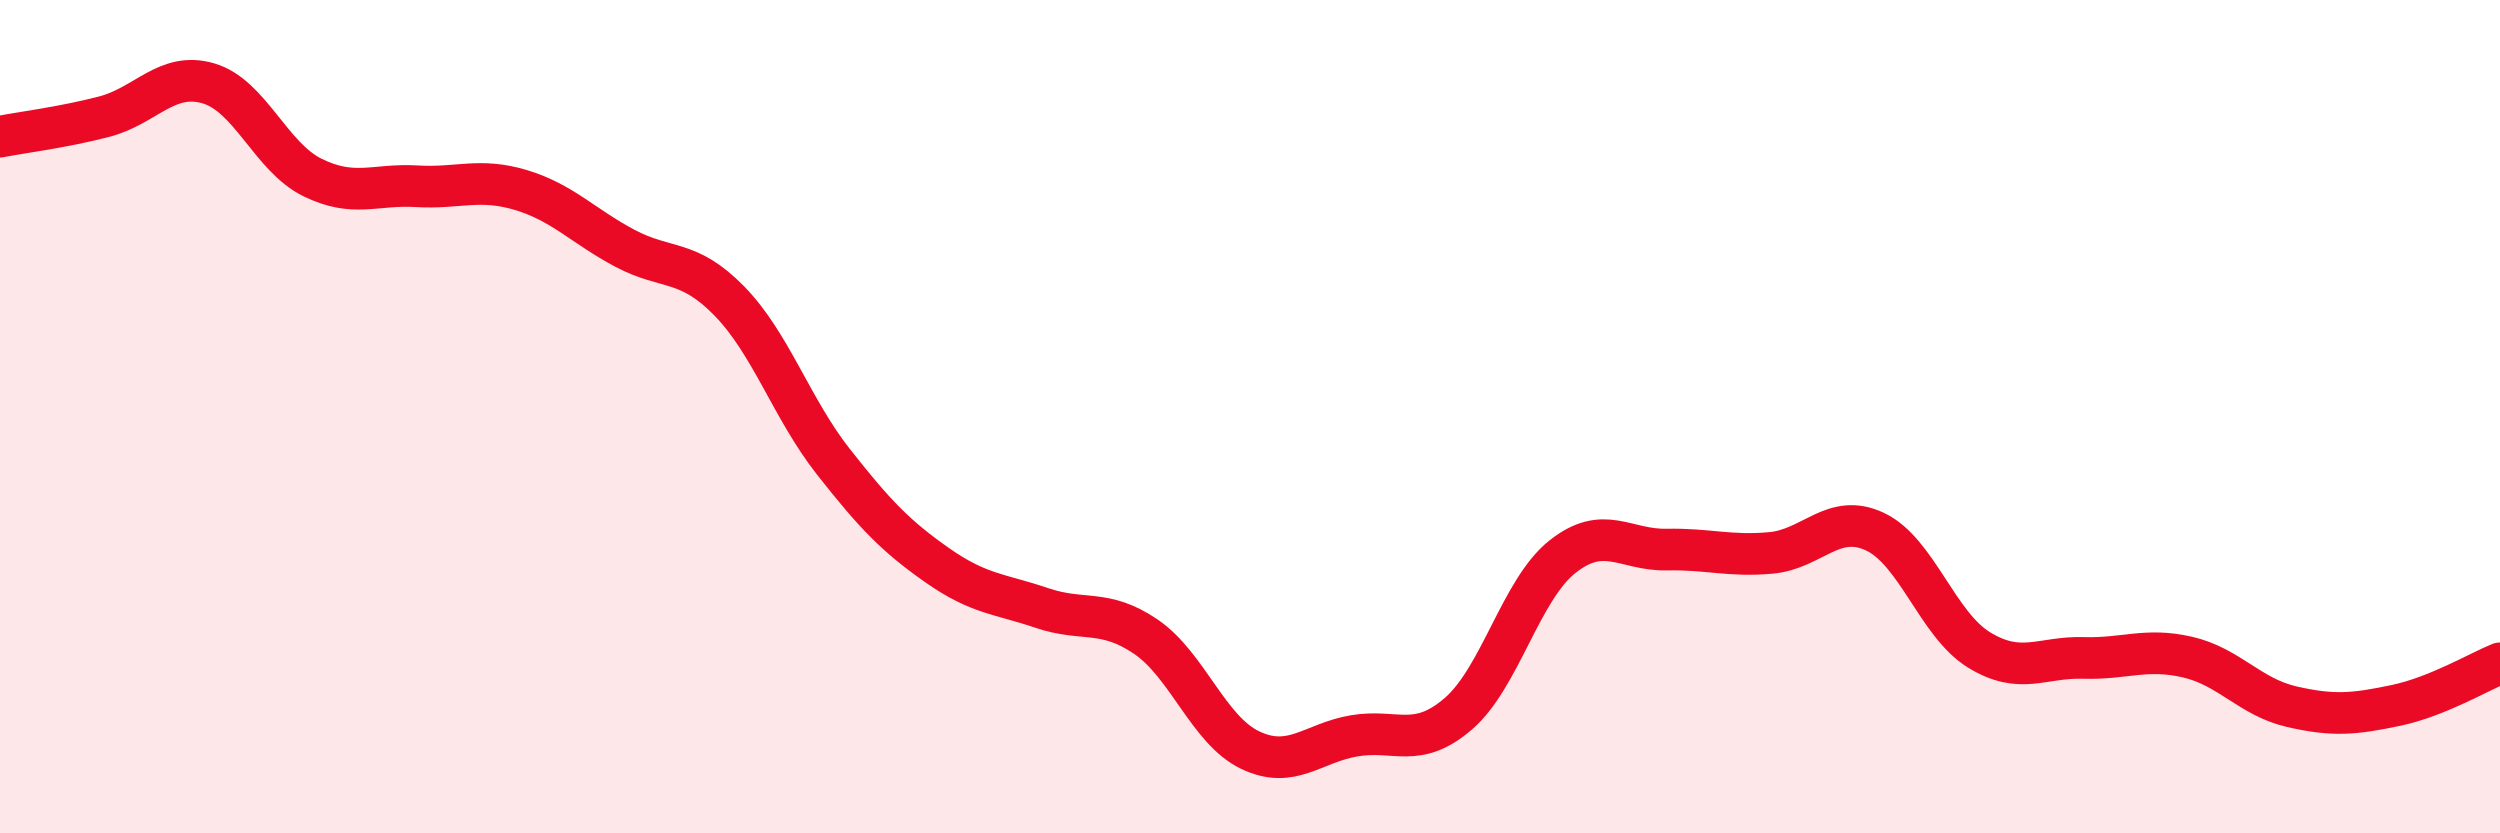
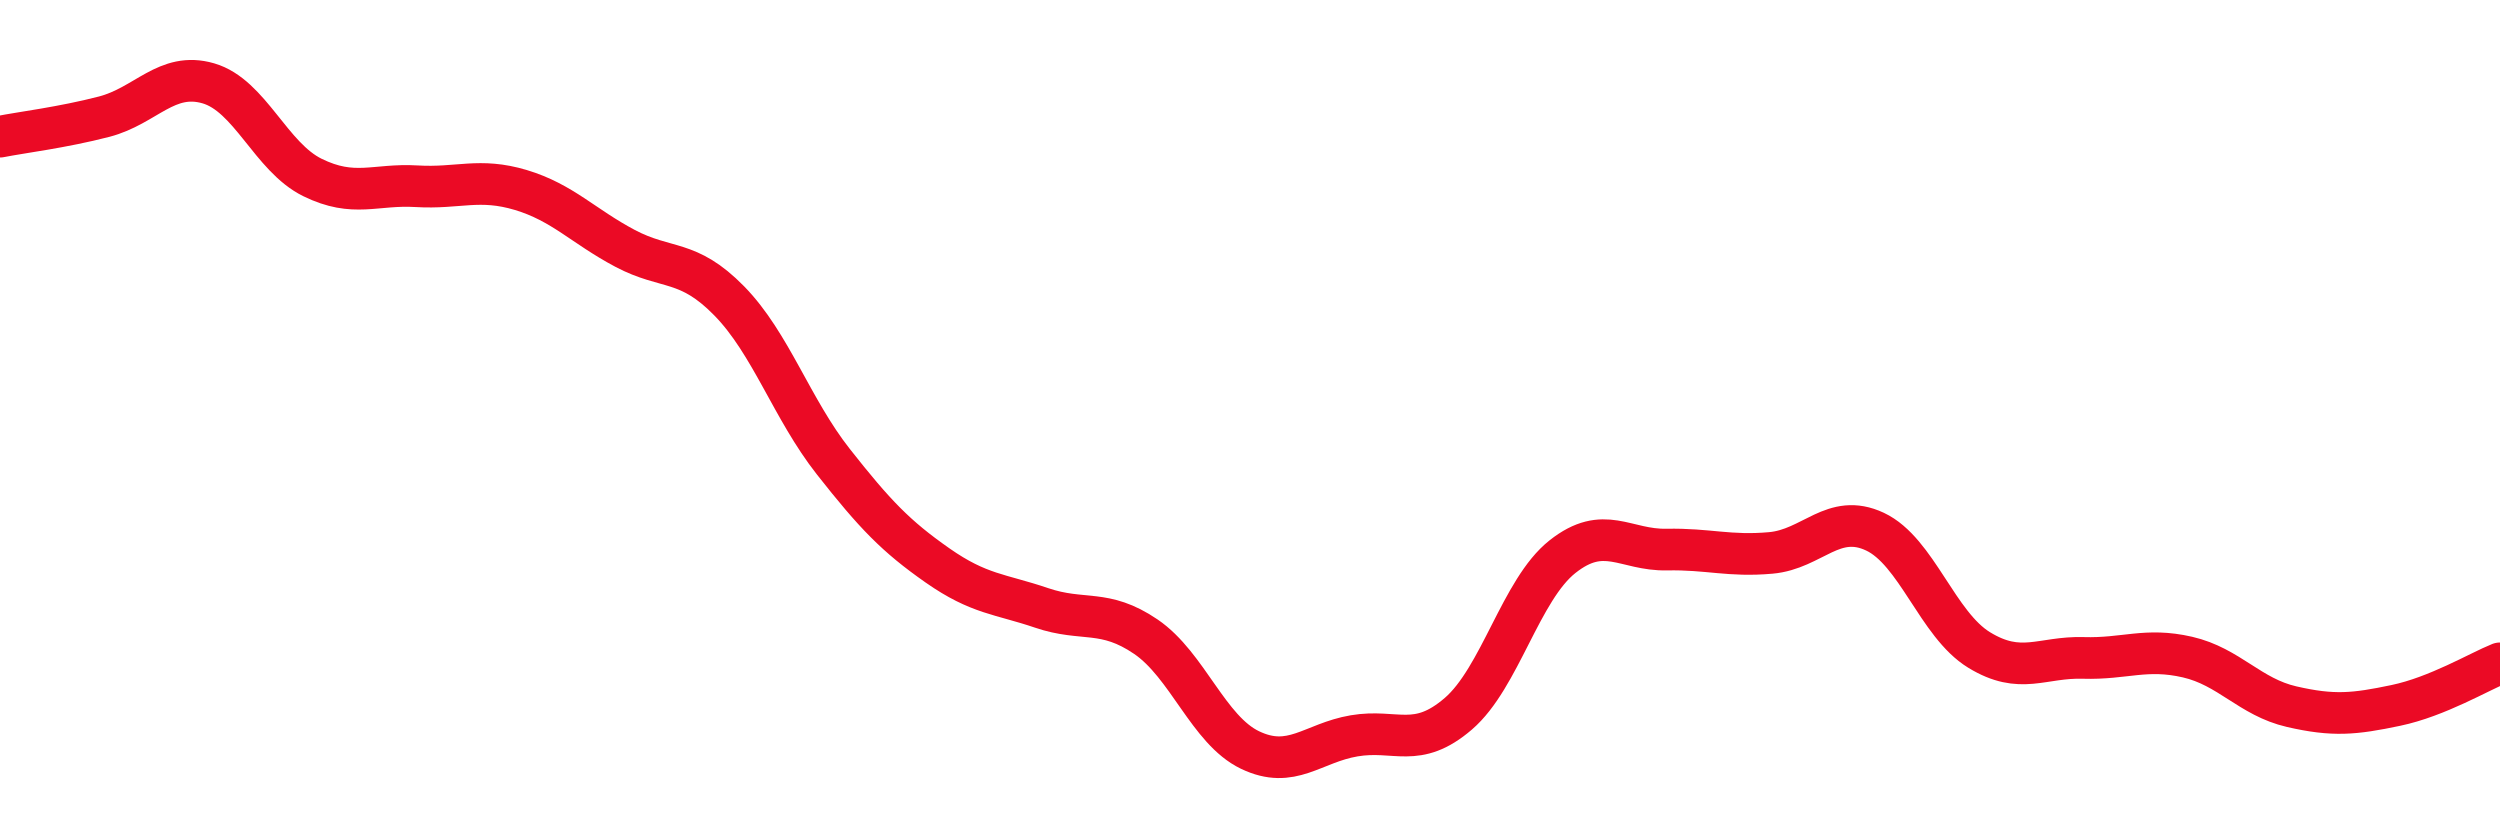
<svg xmlns="http://www.w3.org/2000/svg" width="60" height="20" viewBox="0 0 60 20">
-   <path d="M 0,3.28 C 0.5,3.18 1.5,3.06 2.5,2.8 C 3.5,2.54 4,1.71 5,2 C 6,2.29 6.5,3.77 7.5,4.26 C 8.5,4.75 9,4.41 10,4.47 C 11,4.53 11.5,4.26 12.5,4.56 C 13.5,4.86 14,5.43 15,5.96 C 16,6.49 16.5,6.2 17.5,7.22 C 18.5,8.24 19,9.81 20,11.08 C 21,12.35 21.5,12.87 22.5,13.57 C 23.5,14.27 24,14.25 25,14.59 C 26,14.93 26.5,14.6 27.5,15.28 C 28.5,15.96 29,17.52 30,18 C 31,18.48 31.5,17.83 32.5,17.66 C 33.5,17.49 34,17.99 35,17.13 C 36,16.27 36.5,14.15 37.5,13.36 C 38.5,12.57 39,13.21 40,13.19 C 41,13.17 41.5,13.36 42.5,13.27 C 43.5,13.18 44,12.29 45,12.76 C 46,13.23 46.5,14.99 47.5,15.6 C 48.5,16.21 49,15.76 50,15.79 C 51,15.82 51.5,15.54 52.5,15.77 C 53.5,16 54,16.73 55,16.96 C 56,17.19 56.5,17.14 57.5,16.93 C 58.5,16.72 59.5,16.12 60,15.92L60 20L0 20Z" fill="#EB0A25" opacity="0.1" stroke-linecap="round" stroke-linejoin="round" />
  <path d="M 0,3.28 C 0.5,3.18 1.5,3.06 2.5,2.8 C 3.5,2.54 4,1.71 5,2 C 6,2.29 6.5,3.77 7.5,4.26 C 8.5,4.75 9,4.41 10,4.47 C 11,4.53 11.5,4.26 12.5,4.56 C 13.5,4.86 14,5.43 15,5.96 C 16,6.49 16.5,6.2 17.5,7.22 C 18.5,8.24 19,9.81 20,11.08 C 21,12.35 21.5,12.87 22.5,13.57 C 23.5,14.27 24,14.25 25,14.59 C 26,14.93 26.5,14.6 27.5,15.28 C 28.5,15.96 29,17.52 30,18 C 31,18.48 31.5,17.83 32.5,17.66 C 33.5,17.49 34,17.99 35,17.13 C 36,16.27 36.5,14.15 37.5,13.36 C 38.5,12.57 39,13.21 40,13.19 C 41,13.17 41.5,13.36 42.5,13.27 C 43.5,13.18 44,12.29 45,12.76 C 46,13.23 46.5,14.99 47.5,15.6 C 48.5,16.21 49,15.76 50,15.79 C 51,15.82 51.5,15.54 52.5,15.77 C 53.5,16 54,16.73 55,16.96 C 56,17.19 56.5,17.14 57.5,16.93 C 58.5,16.72 59.5,16.12 60,15.92" stroke="#EB0A25" stroke-width="1" fill="none" stroke-linecap="round" stroke-linejoin="round" />
</svg>